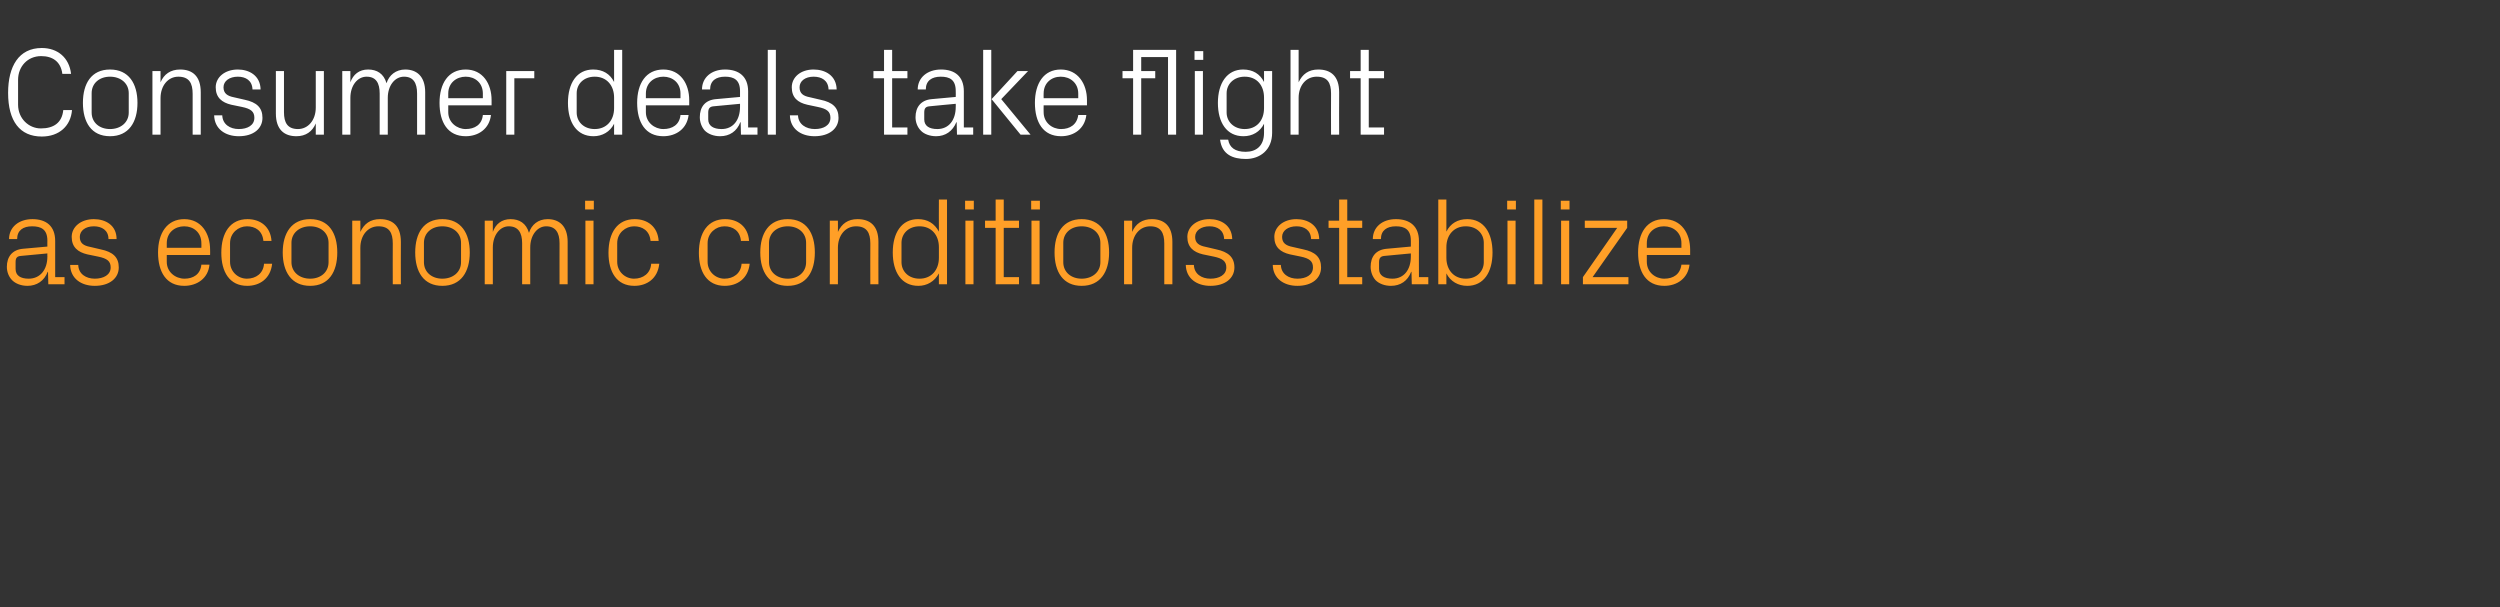
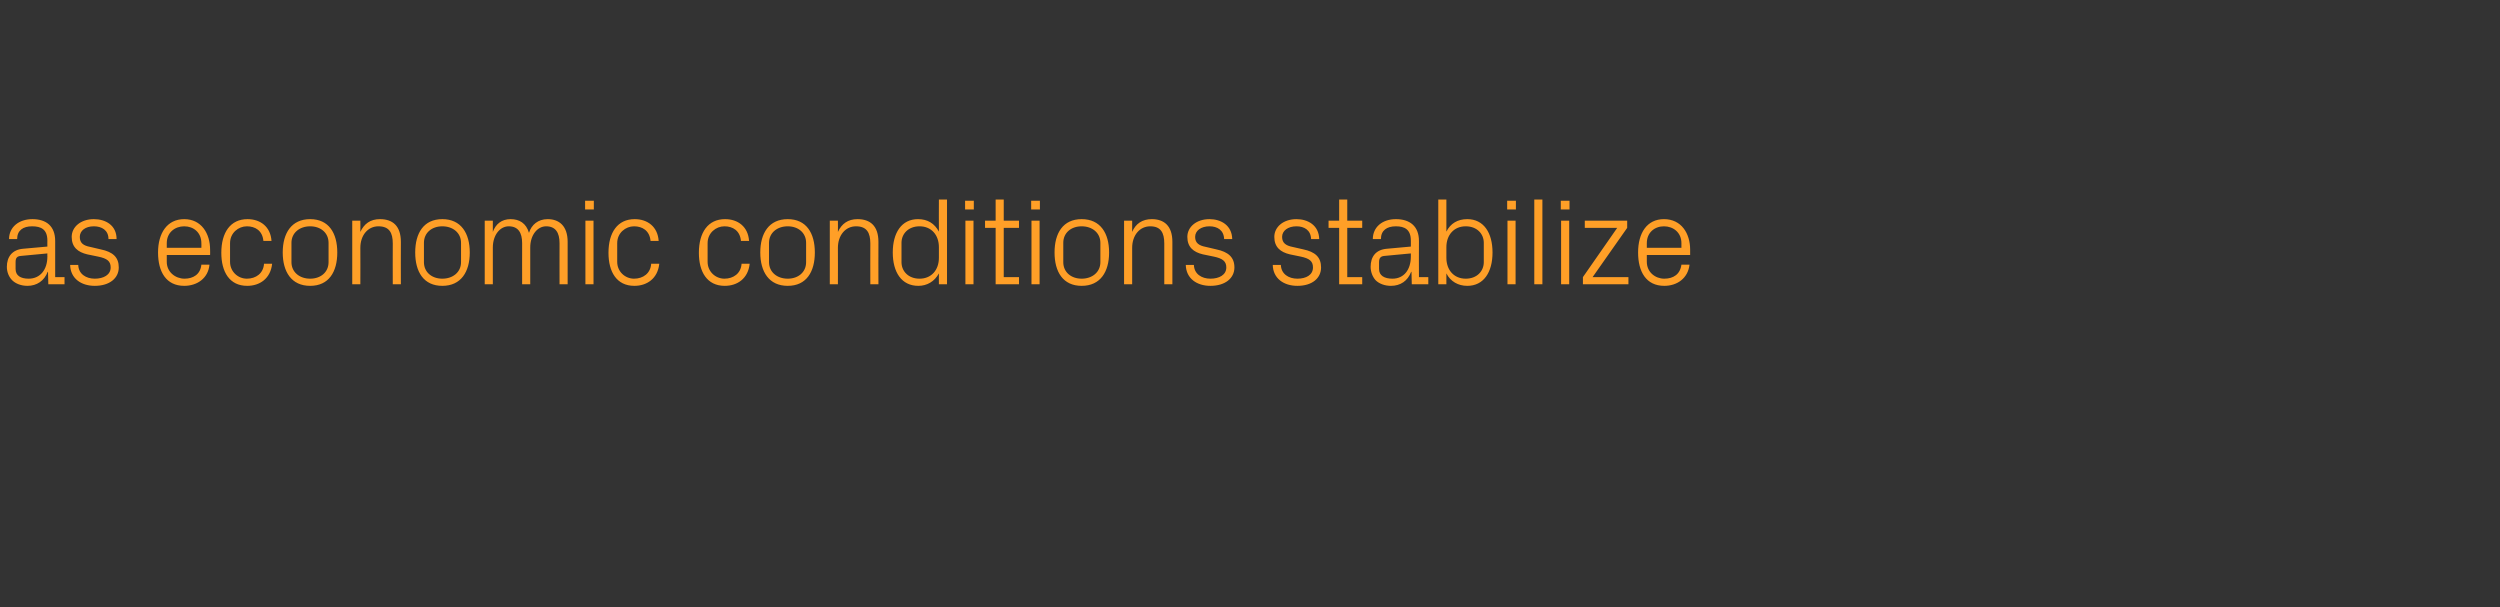
<svg xmlns="http://www.w3.org/2000/svg" version="1.1" width="802px" height="194.8px" viewBox="0 -11 802 194.8" style="top:-11px">
  <rect x="0" y="-11" width="802" height="194.8" fill="#333333" stroke="none" />
  <desc>Consumer deals take flight as economic conditions stabilize</desc>
  <defs />
  <g id="Polygon25326">
    <path d="M 15.2 66.2 C 15.2 62.6 13.2 61.6 10.3 61.6 C 7.4 61.6 5.5 62.9 5.5 65.7 C 5.5 65.7 2.9 65.7 2.9 65.7 C 2.9 61.9 6 59.3 10.4 59.3 C 14.8 59.3 17.7 61.5 17.7 66.3 C 17.72 66.28 17.7 77.9 17.7 77.9 L 20.7 77.9 L 20.7 80.2 L 15.5 80.2 L 15.4 76.2 C 15.4 76.2 15.28 76.24 15.3 76.2 C 14.2 79.1 11.8 80.7 8.8 80.7 C 6.8 80.7 5 80 3.9 78.9 C 2.8 77.8 2.2 76.2 2.2 74.6 C 2.2 71.4 3.9 69.1 7.4 68.8 C 7.44 68.8 15.2 68.1 15.2 68.1 C 15.2 68.1 15.16 66.2 15.2 66.2 Z M 6.7 71.1 C 5.4 71.2 5 71.8 5 73.1 C 5 73.1 5 75.3 5 75.3 C 5 77.4 6.6 78.4 9.2 78.4 C 12.9 78.4 15.2 75.5 15.2 71.3 C 15.16 71.32 15.2 70.3 15.2 70.3 C 15.2 70.3 6.68 71.08 6.7 71.1 Z M 32.3 69 C 36.2 69.8 38.1 71.5 38.1 74.8 C 38.1 78.2 35.2 80.7 30.4 80.7 C 26 80.7 22.6 78.3 22.5 74 C 22.5 74 25.1 74 25.1 74 C 25.2 76.9 27.6 78.4 30.4 78.4 C 33.2 78.4 35.5 77.2 35.5 74.8 C 35.5 72.8 34.4 71.9 31.4 71.3 C 31.4 71.3 28 70.6 28 70.6 C 25 69.9 23 68.3 23 65 C 23 61.8 25.9 59.3 30.1 59.3 C 33.8 59.3 37.4 61.2 37.4 65.7 C 37.4 65.7 34.8 65.7 34.8 65.7 C 34.8 62.8 32.6 61.6 30.1 61.6 C 27.4 61.6 25.6 63 25.6 65 C 25.6 67 26.8 67.8 28.9 68.2 C 28.9 68.2 32.3 69 32.3 69 Z M 64.6 67 C 64.6 63.6 62.1 61.6 59.1 61.6 C 56.1 61.6 53.5 63.6 53.5 67 C 53.52 67 53.5 68.5 53.5 68.5 L 64.6 68.5 C 64.6 68.5 64.64 67 64.6 67 Z M 67.2 73.9 C 66.8 78.3 63.2 80.7 59.1 80.7 C 53.3 80.7 50.7 76.2 50.7 70 C 50.7 63.8 53.6 59.3 59.1 59.3 C 64.6 59.3 67.4 63.9 67.4 69.1 C 67.44 69.08 67.4 70.8 67.4 70.8 L 53.5 70.8 C 53.5 70.8 53.52 73 53.5 73 C 53.5 76.3 56.3 78.4 59.2 78.4 C 62 78.4 64.3 77 64.6 73.9 C 64.6 73.9 67.2 73.9 67.2 73.9 Z M 84.5 66.3 C 84.2 63 81.9 61.6 79.2 61.6 C 76.5 61.6 73.8 63.7 73.8 67 C 73.8 67 73.8 73 73.8 73 C 73.8 76.1 76.3 78.4 79.2 78.4 C 82.1 78.4 84.5 76.7 84.7 73.6 C 84.7 73.6 87.3 73.6 87.3 73.6 C 86.8 78.4 83.3 80.7 79.3 80.7 C 73.6 80.7 71 76.2 71 70.1 C 71 63.6 73.9 59.3 79.4 59.3 C 83.5 59.3 86.8 61.7 87.1 66.3 C 87.1 66.3 84.5 66.3 84.5 66.3 Z M 99.5 59.3 C 105.5 59.3 108.2 63.8 108.2 70 C 108.2 76.2 105.5 80.7 99.5 80.7 C 93.5 80.7 90.7 76.2 90.7 70 C 90.7 63.8 93.5 59.3 99.5 59.3 Z M 105.4 66.9 C 105.4 63.7 102.9 61.6 99.5 61.6 C 96.1 61.6 93.5 63.7 93.5 66.9 C 93.5 66.9 93.5 73.1 93.5 73.1 C 93.5 76.3 96.1 78.4 99.5 78.4 C 102.9 78.4 105.4 76.3 105.4 73.1 C 105.4 73.1 105.4 66.9 105.4 66.9 Z M 126 67.1 C 126 63.7 124.9 61.6 121.4 61.6 C 118 61.6 115.6 64.5 115.6 68.5 C 115.64 68.48 115.6 80.2 115.6 80.2 L 113 80.2 L 113 59.8 L 115.6 59.8 C 115.6 59.8 115.64 63.36 115.6 63.4 C 116.8 60.8 118.8 59.3 121.9 59.3 C 125.9 59.3 128.6 61.4 128.6 66.6 C 128.56 66.6 128.6 80.2 128.6 80.2 L 126 80.2 C 126 80.2 125.96 67.08 126 67.1 Z M 141.9 59.3 C 147.9 59.3 150.7 63.8 150.7 70 C 150.7 76.2 147.9 80.7 141.9 80.7 C 135.9 80.7 133.2 76.2 133.2 70 C 133.2 63.8 135.9 59.3 141.9 59.3 Z M 147.9 66.9 C 147.9 63.7 145.3 61.6 141.9 61.6 C 138.5 61.6 136 63.7 136 66.9 C 136 66.9 136 73.1 136 73.1 C 136 76.3 138.5 78.4 141.9 78.4 C 145.3 78.4 147.9 76.3 147.9 73.1 C 147.9 73.1 147.9 66.9 147.9 66.9 Z M 155.5 59.8 L 158.1 59.8 C 158.1 59.8 158.08 63.36 158.1 63.4 C 159 60.9 160.9 59.3 163.8 59.3 C 166.6 59.3 168.8 60.6 169.7 63.7 C 170.5 61.1 172.6 59.3 175.7 59.3 C 179.3 59.3 182.1 61.4 182.1 66.6 C 182.08 66.6 182.1 80.2 182.1 80.2 L 179.5 80.2 C 179.5 80.2 179.48 66.96 179.5 67 C 179.5 63.6 178.2 61.6 175.2 61.6 C 172.4 61.6 170.1 64.4 170.1 68.4 C 170.08 68.4 170.1 80.2 170.1 80.2 L 167.5 80.2 C 167.5 80.2 167.48 66.96 167.5 67 C 167.5 63.6 166.2 61.6 163.2 61.6 C 160.4 61.6 158.1 64.4 158.1 68.4 C 158.08 68.4 158.1 80.2 158.1 80.2 L 155.5 80.2 L 155.5 59.8 Z M 187.8 80.2 L 187.8 59.8 L 190.4 59.8 L 190.4 80.2 L 187.8 80.2 Z M 190.5 56.2 L 187.7 56.2 L 187.7 53.4 L 190.5 53.4 L 190.5 56.2 Z M 208.7 66.3 C 208.4 63 206.1 61.6 203.4 61.6 C 200.7 61.6 198 63.7 198 67 C 198 67 198 73 198 73 C 198 76.1 200.5 78.4 203.4 78.4 C 206.3 78.4 208.7 76.7 208.9 73.6 C 208.9 73.6 211.5 73.6 211.5 73.6 C 211 78.4 207.5 80.7 203.5 80.7 C 197.8 80.7 195.2 76.2 195.2 70.1 C 195.2 63.6 198.1 59.3 203.6 59.3 C 207.7 59.3 211 61.7 211.3 66.3 C 211.3 66.3 208.7 66.3 208.7 66.3 Z M 237.7 66.3 C 237.4 63 235.1 61.6 232.4 61.6 C 229.7 61.6 227 63.7 227 67 C 227 67 227 73 227 73 C 227 76.1 229.5 78.4 232.4 78.4 C 235.3 78.4 237.7 76.7 237.9 73.6 C 237.9 73.6 240.5 73.6 240.5 73.6 C 240 78.4 236.5 80.7 232.5 80.7 C 226.8 80.7 224.2 76.2 224.2 70.1 C 224.2 63.6 227.1 59.3 232.6 59.3 C 236.7 59.3 240 61.7 240.3 66.3 C 240.3 66.3 237.7 66.3 237.7 66.3 Z M 252.7 59.3 C 258.7 59.3 261.4 63.8 261.4 70 C 261.4 76.2 258.7 80.7 252.7 80.7 C 246.7 80.7 243.9 76.2 243.9 70 C 243.9 63.8 246.7 59.3 252.7 59.3 Z M 258.6 66.9 C 258.6 63.7 256.1 61.6 252.7 61.6 C 249.3 61.6 246.7 63.7 246.7 66.9 C 246.7 66.9 246.7 73.1 246.7 73.1 C 246.7 76.3 249.3 78.4 252.7 78.4 C 256.1 78.4 258.6 76.3 258.6 73.1 C 258.6 73.1 258.6 66.9 258.6 66.9 Z M 279.2 67.1 C 279.2 63.7 278.1 61.6 274.6 61.6 C 271.2 61.6 268.8 64.5 268.8 68.5 C 268.84 68.48 268.8 80.2 268.8 80.2 L 266.2 80.2 L 266.2 59.8 L 268.8 59.8 C 268.8 59.8 268.84 63.36 268.8 63.4 C 270 60.8 272 59.3 275.1 59.3 C 279.1 59.3 281.8 61.4 281.8 66.6 C 281.76 66.6 281.8 80.2 281.8 80.2 L 279.2 80.2 C 279.2 80.2 279.16 67.08 279.2 67.1 Z M 301.2 68.3 C 301.2 64.4 298.8 61.6 295 61.6 C 291.4 61.6 289.2 64 289.2 66.9 C 289.2 66.9 289.2 73.1 289.2 73.1 C 289.2 76 291.4 78.4 295 78.4 C 298.8 78.4 301.2 75.6 301.2 71.7 C 301.2 71.7 301.2 68.3 301.2 68.3 Z M 301.2 80.2 C 301.2 80.2 301.16 76.68 301.2 76.7 C 299.8 79.3 297.4 80.7 294.6 80.7 C 289.2 80.7 286.4 76.3 286.4 70 C 286.4 63.7 289.2 59.3 294.5 59.3 C 297.6 59.3 299.8 60.7 301.2 63.3 C 301.16 63.32 301.2 53 301.2 53 L 303.8 53 L 303.8 80.2 L 301.2 80.2 Z M 309.7 80.2 L 309.7 59.8 L 312.3 59.8 L 312.3 80.2 L 309.7 80.2 Z M 312.4 56.2 L 309.6 56.2 L 309.6 53.4 L 312.4 53.4 L 312.4 56.2 Z M 322 77.9 L 326.9 77.9 L 326.9 80.2 L 319.4 80.2 L 319.4 62.1 L 316 62.1 L 316 59.8 L 319.4 59.8 L 319.4 53 L 322 53 L 322 59.8 L 326.9 59.8 L 326.9 62.1 L 322 62.1 L 322 77.9 Z M 330.9 80.2 L 330.9 59.8 L 333.5 59.8 L 333.5 80.2 L 330.9 80.2 Z M 333.6 56.2 L 330.8 56.2 L 330.8 53.4 L 333.6 53.4 L 333.6 56.2 Z M 347 59.3 C 353 59.3 355.8 63.8 355.8 70 C 355.8 76.2 353 80.7 347 80.7 C 341 80.7 338.3 76.2 338.3 70 C 338.3 63.8 341 59.3 347 59.3 Z M 353 66.9 C 353 63.7 350.4 61.6 347 61.6 C 343.6 61.6 341.1 63.7 341.1 66.9 C 341.1 66.9 341.1 73.1 341.1 73.1 C 341.1 76.3 343.6 78.4 347 78.4 C 350.4 78.4 353 76.3 353 73.1 C 353 73.1 353 66.9 353 66.9 Z M 373.5 67.1 C 373.5 63.7 372.4 61.6 369 61.6 C 365.6 61.6 363.2 64.5 363.2 68.5 C 363.2 68.48 363.2 80.2 363.2 80.2 L 360.6 80.2 L 360.6 59.8 L 363.2 59.8 C 363.2 59.8 363.2 63.36 363.2 63.4 C 364.3 60.8 366.4 59.3 369.5 59.3 C 373.4 59.3 376.1 61.4 376.1 66.6 C 376.12 66.6 376.1 80.2 376.1 80.2 L 373.5 80.2 C 373.5 80.2 373.52 67.08 373.5 67.1 Z M 390.2 69 C 394 69.8 396 71.5 396 74.8 C 396 78.2 393.1 80.7 388.3 80.7 C 383.9 80.7 380.5 78.3 380.4 74 C 380.4 74 383 74 383 74 C 383.1 76.9 385.5 78.4 388.3 78.4 C 391.1 78.4 393.4 77.2 393.4 74.8 C 393.4 72.8 392.2 71.9 389.3 71.3 C 389.3 71.3 385.9 70.6 385.9 70.6 C 382.9 69.9 380.9 68.3 380.9 65 C 380.9 61.8 383.8 59.3 388 59.3 C 391.6 59.3 395.2 61.2 395.3 65.7 C 395.3 65.7 392.7 65.7 392.7 65.7 C 392.6 62.8 390.5 61.6 388 61.6 C 385.3 61.6 383.4 63 383.4 65 C 383.4 67 384.7 67.8 386.8 68.2 C 386.8 68.2 390.2 69 390.2 69 Z M 418.1 69 C 421.9 69.8 423.8 71.5 423.8 74.8 C 423.8 78.2 421 80.7 416.2 80.7 C 411.8 80.7 408.4 78.3 408.3 74 C 408.3 74 410.9 74 410.9 74 C 411 76.9 413.4 78.4 416.2 78.4 C 419 78.4 421.2 77.2 421.2 74.8 C 421.2 72.8 420.1 71.9 417.2 71.3 C 417.2 71.3 413.8 70.6 413.8 70.6 C 410.8 69.9 408.8 68.3 408.8 65 C 408.8 61.8 411.7 59.3 415.9 59.3 C 419.5 59.3 423.1 61.2 423.2 65.7 C 423.2 65.7 420.6 65.7 420.6 65.7 C 420.5 62.8 418.4 61.6 415.9 61.6 C 413.2 61.6 411.3 63 411.3 65 C 411.3 67 412.6 67.8 414.6 68.2 C 414.6 68.2 418.1 69 418.1 69 Z M 432.2 77.9 L 437 77.9 L 437 80.2 L 429.6 80.2 L 429.6 62.1 L 426.2 62.1 L 426.2 59.8 L 429.6 59.8 L 429.6 53 L 432.2 53 L 432.2 59.8 L 437 59.8 L 437 62.1 L 432.2 62.1 L 432.2 77.9 Z M 452.6 66.2 C 452.6 62.6 450.6 61.6 447.8 61.6 C 444.9 61.6 443 62.9 443 65.7 C 443 65.7 440.4 65.7 440.4 65.7 C 440.4 61.9 443.4 59.3 447.8 59.3 C 452.2 59.3 455.2 61.5 455.2 66.3 C 455.15 66.28 455.2 77.9 455.2 77.9 L 458.2 77.9 L 458.2 80.2 L 452.9 80.2 L 452.8 76.2 C 452.8 76.2 452.71 76.24 452.7 76.2 C 451.6 79.1 449.3 80.7 446.2 80.7 C 444.2 80.7 442.4 80 441.3 78.9 C 440.3 77.8 439.7 76.2 439.7 74.6 C 439.7 71.4 441.3 69.1 444.9 68.8 C 444.87 68.8 452.6 68.1 452.6 68.1 C 452.6 68.1 452.59 66.2 452.6 66.2 Z M 444.1 71.1 C 442.9 71.2 442.4 71.8 442.4 73.1 C 442.4 73.1 442.4 75.3 442.4 75.3 C 442.4 77.4 444.1 78.4 446.7 78.4 C 450.4 78.4 452.6 75.5 452.6 71.3 C 452.59 71.32 452.6 70.3 452.6 70.3 C 452.6 70.3 444.11 71.08 444.1 71.1 Z M 464 71.7 C 464 75.6 466.4 78.4 470.2 78.4 C 473.8 78.4 476 76 476 73.1 C 476 73.1 476 66.9 476 66.9 C 476 64 473.8 61.6 470.2 61.6 C 466.4 61.6 464 64.4 464 68.3 C 464 68.3 464 71.7 464 71.7 Z M 461.4 80.2 L 461.4 53 L 464 53 C 464 53 463.99 63.32 464 63.3 C 465.3 60.7 467.6 59.3 470.7 59.3 C 476 59.3 478.8 63.7 478.8 70 C 478.8 76.3 476 80.7 470.7 80.7 C 467.8 80.7 465.3 79.3 464 76.7 C 463.99 76.68 464 80.2 464 80.2 L 461.4 80.2 Z M 483.6 80.2 L 483.6 59.8 L 486.2 59.8 L 486.2 80.2 L 483.6 80.2 Z M 486.3 56.2 L 483.5 56.2 L 483.5 53.4 L 486.3 53.4 L 486.3 56.2 Z M 492.2 80.2 L 492.2 53 L 494.8 53 L 494.8 80.2 L 492.2 80.2 Z M 500.8 80.2 L 500.8 59.8 L 503.4 59.8 L 503.4 80.2 L 500.8 80.2 Z M 503.5 56.2 L 500.7 56.2 L 500.7 53.4 L 503.5 53.4 L 503.5 56.2 Z M 522.4 77.9 L 522.4 80.2 L 507.8 80.2 L 507.8 77.9 L 518.8 62.1 L 508.4 62.1 L 508.4 59.8 L 522 59.8 L 522 62.1 L 510.9 77.9 L 522.4 77.9 Z M 539.4 67 C 539.4 63.6 536.8 61.6 533.8 61.6 C 530.8 61.6 528.3 63.6 528.3 67 C 528.27 67 528.3 68.5 528.3 68.5 L 539.4 68.5 C 539.4 68.5 539.39 67 539.4 67 Z M 542 73.9 C 541.5 78.3 538 80.7 533.9 80.7 C 528.1 80.7 525.5 76.2 525.5 70 C 525.5 63.8 528.3 59.3 533.8 59.3 C 539.4 59.3 542.2 63.9 542.2 69.1 C 542.19 69.08 542.2 70.8 542.2 70.8 L 528.3 70.8 C 528.3 70.8 528.27 73 528.3 73 C 528.3 76.3 531 78.4 533.9 78.4 C 536.8 78.4 539 77 539.4 73.9 C 539.4 73.9 542 73.9 542 73.9 Z " stroke="none" fill="#ff9f27" />
  </g>
  <g id="Polygon25325">
-     <path d="M 2.6 18.8 C 2.6 10.3 6 4.4 13.4 4.4 C 18.5 4.4 22.2 7.5 22.8 12.7 C 22.8 12.7 20 12.7 20 12.7 C 19.5 8.7 16.8 7 13.2 7 C 8.8 7 5.8 10.4 5.8 14.6 C 5.8 14.6 5.8 22.6 5.8 22.6 C 5.8 27 9.2 30.2 13.1 30.2 C 17.2 30.2 19.9 28.4 20.3 24.3 C 20.3 24.3 23.1 24.3 23.1 24.3 C 22.7 29.4 19 32.8 13.4 32.8 C 6.4 32.8 2.6 27.9 2.6 18.8 Z M 35.3 11.3 C 41.3 11.3 44.1 15.8 44.1 22 C 44.1 28.2 41.3 32.7 35.3 32.7 C 29.3 32.7 26.6 28.2 26.6 22 C 26.6 15.8 29.3 11.3 35.3 11.3 Z M 41.3 18.9 C 41.3 15.7 38.7 13.6 35.3 13.6 C 31.9 13.6 29.4 15.7 29.4 18.9 C 29.4 18.9 29.4 25.1 29.4 25.1 C 29.4 28.3 31.9 30.4 35.3 30.4 C 38.7 30.4 41.3 28.3 41.3 25.1 C 41.3 25.1 41.3 18.9 41.3 18.9 Z M 61.8 19.1 C 61.8 15.7 60.7 13.6 57.2 13.6 C 53.9 13.6 51.5 16.5 51.5 20.5 C 51.48 20.48 51.5 32.2 51.5 32.2 L 48.9 32.2 L 48.9 11.8 L 51.5 11.8 C 51.5 11.8 51.48 15.36 51.5 15.4 C 52.6 12.8 54.7 11.3 57.8 11.3 C 61.7 11.3 64.4 13.4 64.4 18.6 C 64.4 18.6 64.4 32.2 64.4 32.2 L 61.8 32.2 C 61.8 32.2 61.8 19.08 61.8 19.1 Z M 78.5 21 C 82.3 21.8 84.2 23.5 84.2 26.8 C 84.2 30.2 81.4 32.7 76.6 32.7 C 72.2 32.7 68.8 30.3 68.7 26 C 68.7 26 71.3 26 71.3 26 C 71.4 28.9 73.8 30.4 76.6 30.4 C 79.4 30.4 81.6 29.2 81.6 26.8 C 81.6 24.8 80.5 23.9 77.6 23.3 C 77.6 23.3 74.2 22.6 74.2 22.6 C 71.2 21.9 69.2 20.3 69.2 17 C 69.2 13.8 72.1 11.3 76.3 11.3 C 79.9 11.3 83.5 13.2 83.6 17.7 C 83.6 17.7 81 17.7 81 17.7 C 80.9 14.8 78.8 13.6 76.3 13.6 C 73.6 13.6 71.7 15 71.7 17 C 71.7 19 73 19.8 75 20.2 C 75 20.2 78.5 21 78.5 21 Z M 91.1 25 C 91.1 28.3 92.2 30.4 95.6 30.4 C 98.8 30.4 101.3 27.6 101.3 23.5 C 101.28 23.52 101.3 11.8 101.3 11.8 L 103.9 11.8 L 103.9 32.2 L 101.3 32.2 C 101.3 32.2 101.28 28.64 101.3 28.6 C 100.2 31.2 98.1 32.7 95.1 32.7 C 91.2 32.7 88.5 30.6 88.5 25.4 C 88.52 25.4 88.5 11.8 88.5 11.8 L 91.1 11.8 C 91.1 11.8 91.12 24.96 91.1 25 Z M 109.8 11.8 L 112.4 11.8 C 112.4 11.8 112.4 15.36 112.4 15.4 C 113.3 12.9 115.2 11.3 118.1 11.3 C 120.9 11.3 123.1 12.6 124 15.7 C 124.8 13.1 127 11.3 130 11.3 C 133.6 11.3 136.4 13.4 136.4 18.6 C 136.4 18.6 136.4 32.2 136.4 32.2 L 133.8 32.2 C 133.8 32.2 133.8 18.96 133.8 19 C 133.8 15.6 132.6 13.6 129.6 13.6 C 126.7 13.6 124.4 16.4 124.4 20.4 C 124.4 20.4 124.4 32.2 124.4 32.2 L 121.8 32.2 C 121.8 32.2 121.8 18.96 121.8 19 C 121.8 15.6 120.6 13.6 117.6 13.6 C 114.7 13.6 112.4 16.4 112.4 20.4 C 112.4 20.4 112.4 32.2 112.4 32.2 L 109.8 32.2 L 109.8 11.8 Z M 154.9 19 C 154.9 15.6 152.4 13.6 149.4 13.6 C 146.4 13.6 143.8 15.6 143.8 19 C 143.8 19 143.8 20.5 143.8 20.5 L 154.9 20.5 C 154.9 20.5 154.92 19 154.9 19 Z M 157.5 25.9 C 157 30.3 153.5 32.7 149.4 32.7 C 143.6 32.7 141 28.2 141 22 C 141 15.8 143.8 11.3 149.4 11.3 C 154.9 11.3 157.7 15.9 157.7 21.1 C 157.72 21.08 157.7 22.8 157.7 22.8 L 143.8 22.8 C 143.8 22.8 143.8 25 143.8 25 C 143.8 28.3 146.6 30.4 149.4 30.4 C 152.3 30.4 154.6 29 154.9 25.9 C 154.9 25.9 157.5 25.9 157.5 25.9 Z M 162.4 11.8 L 171.4 11.8 L 171.4 14.1 L 165 14.1 L 165 32.2 L 162.4 32.2 L 162.4 11.8 Z M 197 20.3 C 197 16.4 194.6 13.6 190.8 13.6 C 187.2 13.6 185 16 185 18.9 C 185 18.9 185 25.1 185 25.1 C 185 28 187.2 30.4 190.8 30.4 C 194.6 30.4 197 27.6 197 23.7 C 197 23.7 197 20.3 197 20.3 Z M 197 32.2 C 197 32.2 197 28.68 197 28.7 C 195.7 31.3 193.2 32.7 190.4 32.7 C 185 32.7 182.2 28.3 182.2 22 C 182.2 15.7 185 11.3 190.3 11.3 C 193.4 11.3 195.7 12.7 197 15.3 C 197 15.32 197 5 197 5 L 199.6 5 L 199.6 32.2 L 197 32.2 Z M 218.3 19 C 218.3 15.6 215.8 13.6 212.8 13.6 C 209.8 13.6 207.2 15.6 207.2 19 C 207.2 19 207.2 20.5 207.2 20.5 L 218.3 20.5 C 218.3 20.5 218.32 19 218.3 19 Z M 220.9 25.9 C 220.4 30.3 216.9 32.7 212.8 32.7 C 207 32.7 204.4 28.2 204.4 22 C 204.4 15.8 207.2 11.3 212.8 11.3 C 218.3 11.3 221.1 15.9 221.1 21.1 C 221.12 21.08 221.1 22.8 221.1 22.8 L 207.2 22.8 C 207.2 22.8 207.2 25 207.2 25 C 207.2 28.3 210 30.4 212.8 30.4 C 215.7 30.4 218 29 218.3 25.9 C 218.3 25.9 220.9 25.9 220.9 25.9 Z M 237.4 18.2 C 237.4 14.6 235.4 13.6 232.6 13.6 C 229.7 13.6 227.8 14.9 227.8 17.7 C 227.8 17.7 225.2 17.7 225.2 17.7 C 225.2 13.9 228.2 11.3 232.6 11.3 C 237 11.3 240 13.5 240 18.3 C 239.96 18.28 240 29.9 240 29.9 L 243 29.9 L 243 32.2 L 237.7 32.2 L 237.6 28.2 C 237.6 28.2 237.52 28.24 237.5 28.2 C 236.4 31.1 234.1 32.7 231 32.7 C 229 32.7 227.2 32 226.1 30.9 C 225.1 29.8 224.5 28.2 224.5 26.6 C 224.5 23.4 226.1 21.1 229.7 20.8 C 229.68 20.8 237.4 20.1 237.4 20.1 C 237.4 20.1 237.4 18.2 237.4 18.2 Z M 228.9 23.1 C 227.7 23.2 227.2 23.8 227.2 25.1 C 227.2 25.1 227.2 27.3 227.2 27.3 C 227.2 29.4 228.9 30.4 231.5 30.4 C 235.2 30.4 237.4 27.5 237.4 23.3 C 237.4 23.32 237.4 22.3 237.4 22.3 C 237.4 22.3 228.92 23.08 228.9 23.1 Z M 246.3 32.2 L 246.3 5 L 248.9 5 L 248.9 32.2 L 246.3 32.2 Z M 263.2 21 C 267.1 21.8 269 23.5 269 26.8 C 269 30.2 266.1 32.7 261.3 32.7 C 256.9 32.7 253.5 30.3 253.4 26 C 253.4 26 256 26 256 26 C 256.1 28.9 258.6 30.4 261.4 30.4 C 264.2 30.4 266.4 29.2 266.4 26.8 C 266.4 24.8 265.3 23.9 262.3 23.3 C 262.3 23.3 259 22.6 259 22.6 C 255.9 21.9 254 20.3 254 17 C 254 13.8 256.8 11.3 261 11.3 C 264.7 11.3 268.3 13.2 268.4 17.7 C 268.4 17.7 265.8 17.7 265.8 17.7 C 265.7 14.8 263.6 13.6 261 13.6 C 258.3 13.6 256.5 15 256.5 17 C 256.5 19 257.7 19.8 259.8 20.2 C 259.8 20.2 263.2 21 263.2 21 Z M 286.2 29.9 L 291.1 29.9 L 291.1 32.2 L 283.6 32.2 L 283.6 14.1 L 280.2 14.1 L 280.2 11.8 L 283.6 11.8 L 283.6 5 L 286.2 5 L 286.2 11.8 L 291.1 11.8 L 291.1 14.1 L 286.2 14.1 L 286.2 29.9 Z M 306.6 18.2 C 306.6 14.6 304.7 13.6 301.8 13.6 C 298.9 13.6 297 14.9 297 17.7 C 297 17.7 294.4 17.7 294.4 17.7 C 294.4 13.9 297.5 11.3 301.9 11.3 C 306.3 11.3 309.2 13.5 309.2 18.3 C 309.2 18.28 309.2 29.9 309.2 29.9 L 312.2 29.9 L 312.2 32.2 L 307 32.2 L 306.9 28.2 C 306.9 28.2 306.76 28.24 306.8 28.2 C 305.6 31.1 303.3 32.7 300.3 32.7 C 298.3 32.7 296.4 32 295.4 30.9 C 294.3 29.8 293.7 28.2 293.7 26.6 C 293.7 23.4 295.4 21.1 298.9 20.8 C 298.92 20.8 306.6 20.1 306.6 20.1 C 306.6 20.1 306.64 18.2 306.6 18.2 Z M 298.2 23.1 C 296.9 23.2 296.5 23.8 296.5 25.1 C 296.5 25.1 296.5 27.3 296.5 27.3 C 296.5 29.4 298.1 30.4 300.7 30.4 C 304.4 30.4 306.6 27.5 306.6 23.3 C 306.64 23.32 306.6 22.3 306.6 22.3 C 306.6 22.3 298.16 23.08 298.2 23.1 Z M 318.1 20.8 L 326.4 11.8 L 329.8 11.8 L 321.2 20.8 L 330.6 32.2 L 327.4 32.2 L 318.1 20.8 Z M 318 32.2 L 315.4 32.2 L 315.4 5 L 318 5 L 318 32.2 Z M 345.9 19 C 345.9 15.6 343.3 13.6 340.3 13.6 C 337.3 13.6 334.8 15.6 334.8 19 C 334.76 19 334.8 20.5 334.8 20.5 L 345.9 20.5 C 345.9 20.5 345.88 19 345.9 19 Z M 348.5 25.9 C 348 30.3 344.5 32.7 340.4 32.7 C 334.6 32.7 332 28.2 332 22 C 332 15.8 334.8 11.3 340.3 11.3 C 345.8 11.3 348.7 15.9 348.7 21.1 C 348.68 21.08 348.7 22.8 348.7 22.8 L 334.8 22.8 C 334.8 22.8 334.76 25 334.8 25 C 334.8 28.3 337.5 30.4 340.4 30.4 C 343.2 30.4 345.5 29 345.9 25.9 C 345.9 25.9 348.5 25.9 348.5 25.9 Z M 366.1 11.8 L 370.6 11.8 L 370.6 14.1 L 366.1 14.1 L 366.1 32.2 L 363.5 32.2 L 363.5 14.1 L 360.1 14.1 L 360.1 11.8 L 363.5 11.8 L 363.5 5 L 377.3 5 L 377.3 32.2 L 374.7 32.2 L 374.7 7.3 L 366.1 7.3 L 366.1 11.8 Z M 383.3 32.2 L 383.3 11.8 L 385.9 11.8 L 385.9 32.2 L 383.3 32.2 Z M 386 8.2 L 383.2 8.2 L 383.2 5.4 L 386 5.4 L 386 8.2 Z M 408.1 31.6 C 408.1 37.2 404.1 40 399.7 40 C 395.5 40 392 38.6 391.4 33.8 C 391.4 33.8 394 33.8 394 33.8 C 394.4 36.3 396.2 37.7 399.6 37.7 C 403 37.7 405.5 35.8 405.5 31.6 C 405.5 31.6 405.5 28.7 405.5 28.7 C 404.2 31.3 401.8 32.7 398.9 32.7 C 393.5 32.7 390.7 28.3 390.7 22 C 390.7 15.7 393.6 11.3 398.8 11.3 C 401.9 11.3 404.2 12.7 405.5 15.3 C 405.51 15.32 405.5 11.8 405.5 11.8 L 408.1 11.8 C 408.1 11.8 408.11 31.6 408.1 31.6 Z M 405.5 20.3 C 405.5 16.4 403.2 13.6 399.3 13.6 C 395.8 13.6 393.5 16 393.5 18.9 C 393.5 18.9 393.5 25.1 393.5 25.1 C 393.5 28 395.8 30.4 399.3 30.4 C 403.2 30.4 405.5 27.6 405.5 23.7 C 405.5 23.7 405.5 20.3 405.5 20.3 Z M 427 19 C 427 15.6 425.9 13.6 422.4 13.6 C 419 13.6 416.6 16.4 416.6 20.4 C 416.63 20.4 416.6 32.2 416.6 32.2 L 414 32.2 L 414 5 L 416.6 5 C 416.6 5 416.63 15.36 416.6 15.4 C 417.8 12.8 419.8 11.3 422.9 11.3 C 426.9 11.3 429.6 13.4 429.6 18.6 C 429.55 18.6 429.6 32.2 429.6 32.2 L 427 32.2 C 427 32.2 426.95 19 427 19 Z M 439.1 29.9 L 444 29.9 L 444 32.2 L 436.5 32.2 L 436.5 14.1 L 433.1 14.1 L 433.1 11.8 L 436.5 11.8 L 436.5 5 L 439.1 5 L 439.1 11.8 L 444 11.8 L 444 14.1 L 439.1 14.1 L 439.1 29.9 Z " stroke="none" fill="#fff" />
-   </g>
+     </g>
</svg>